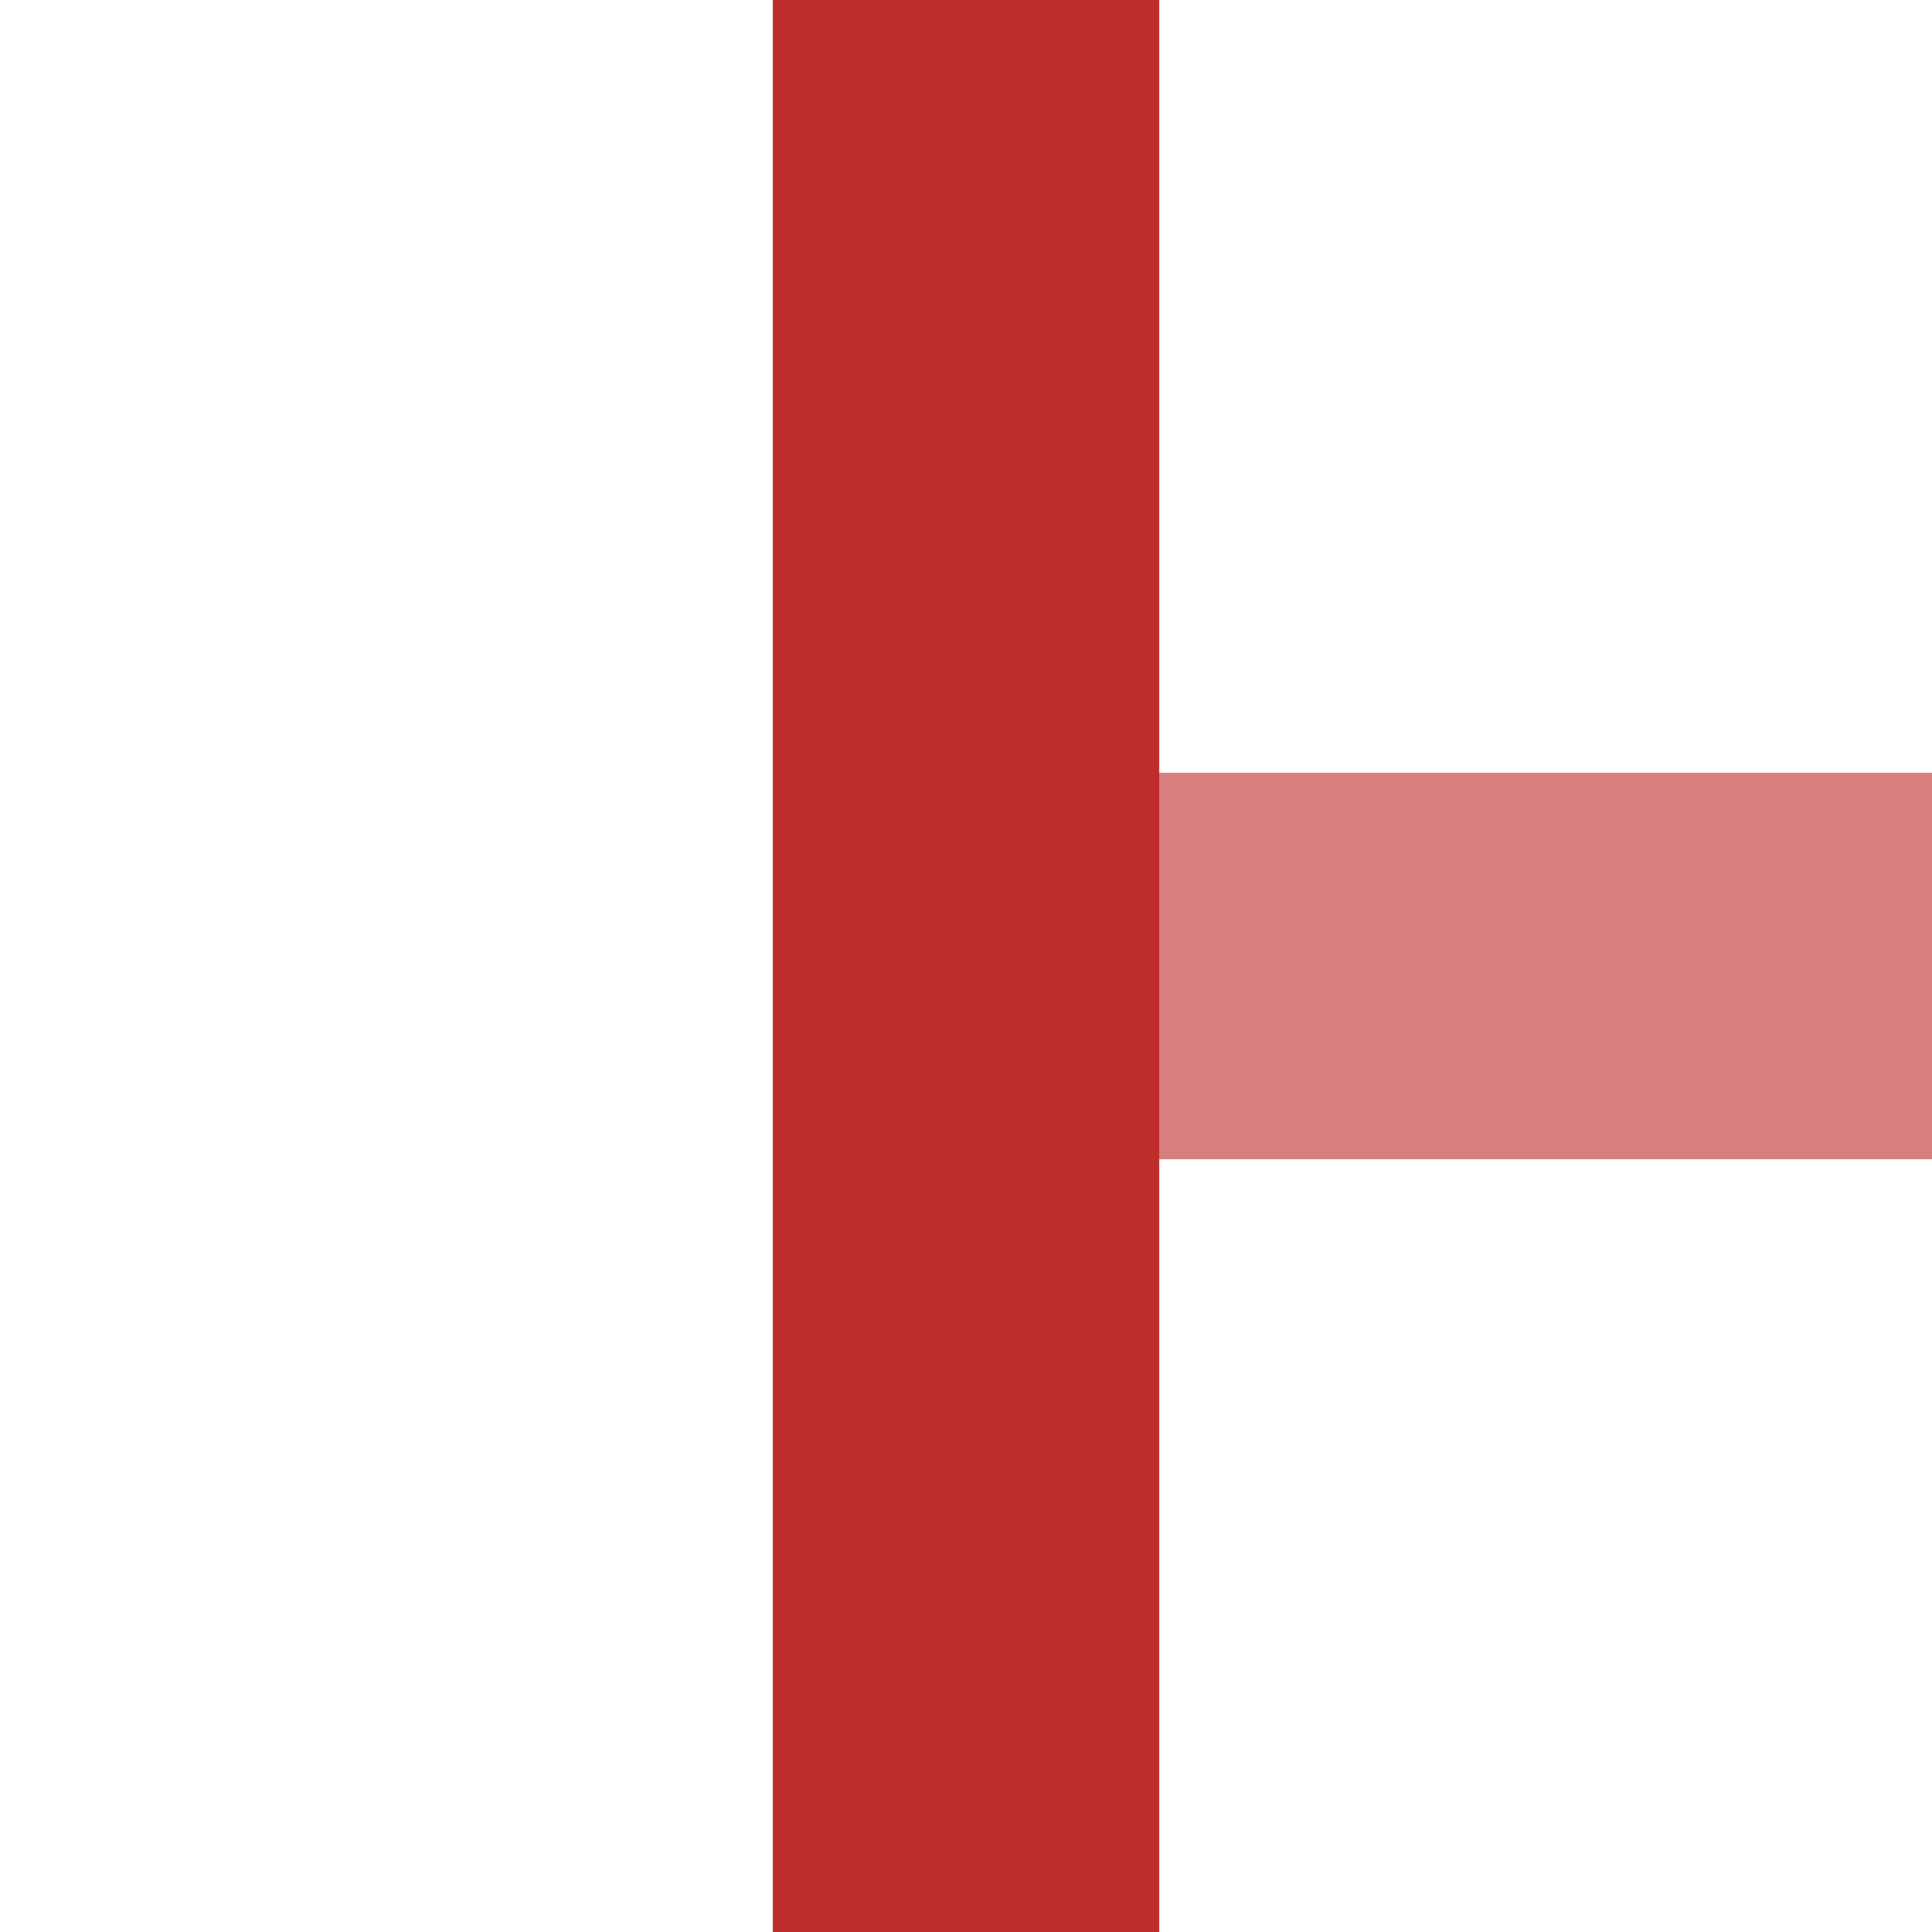
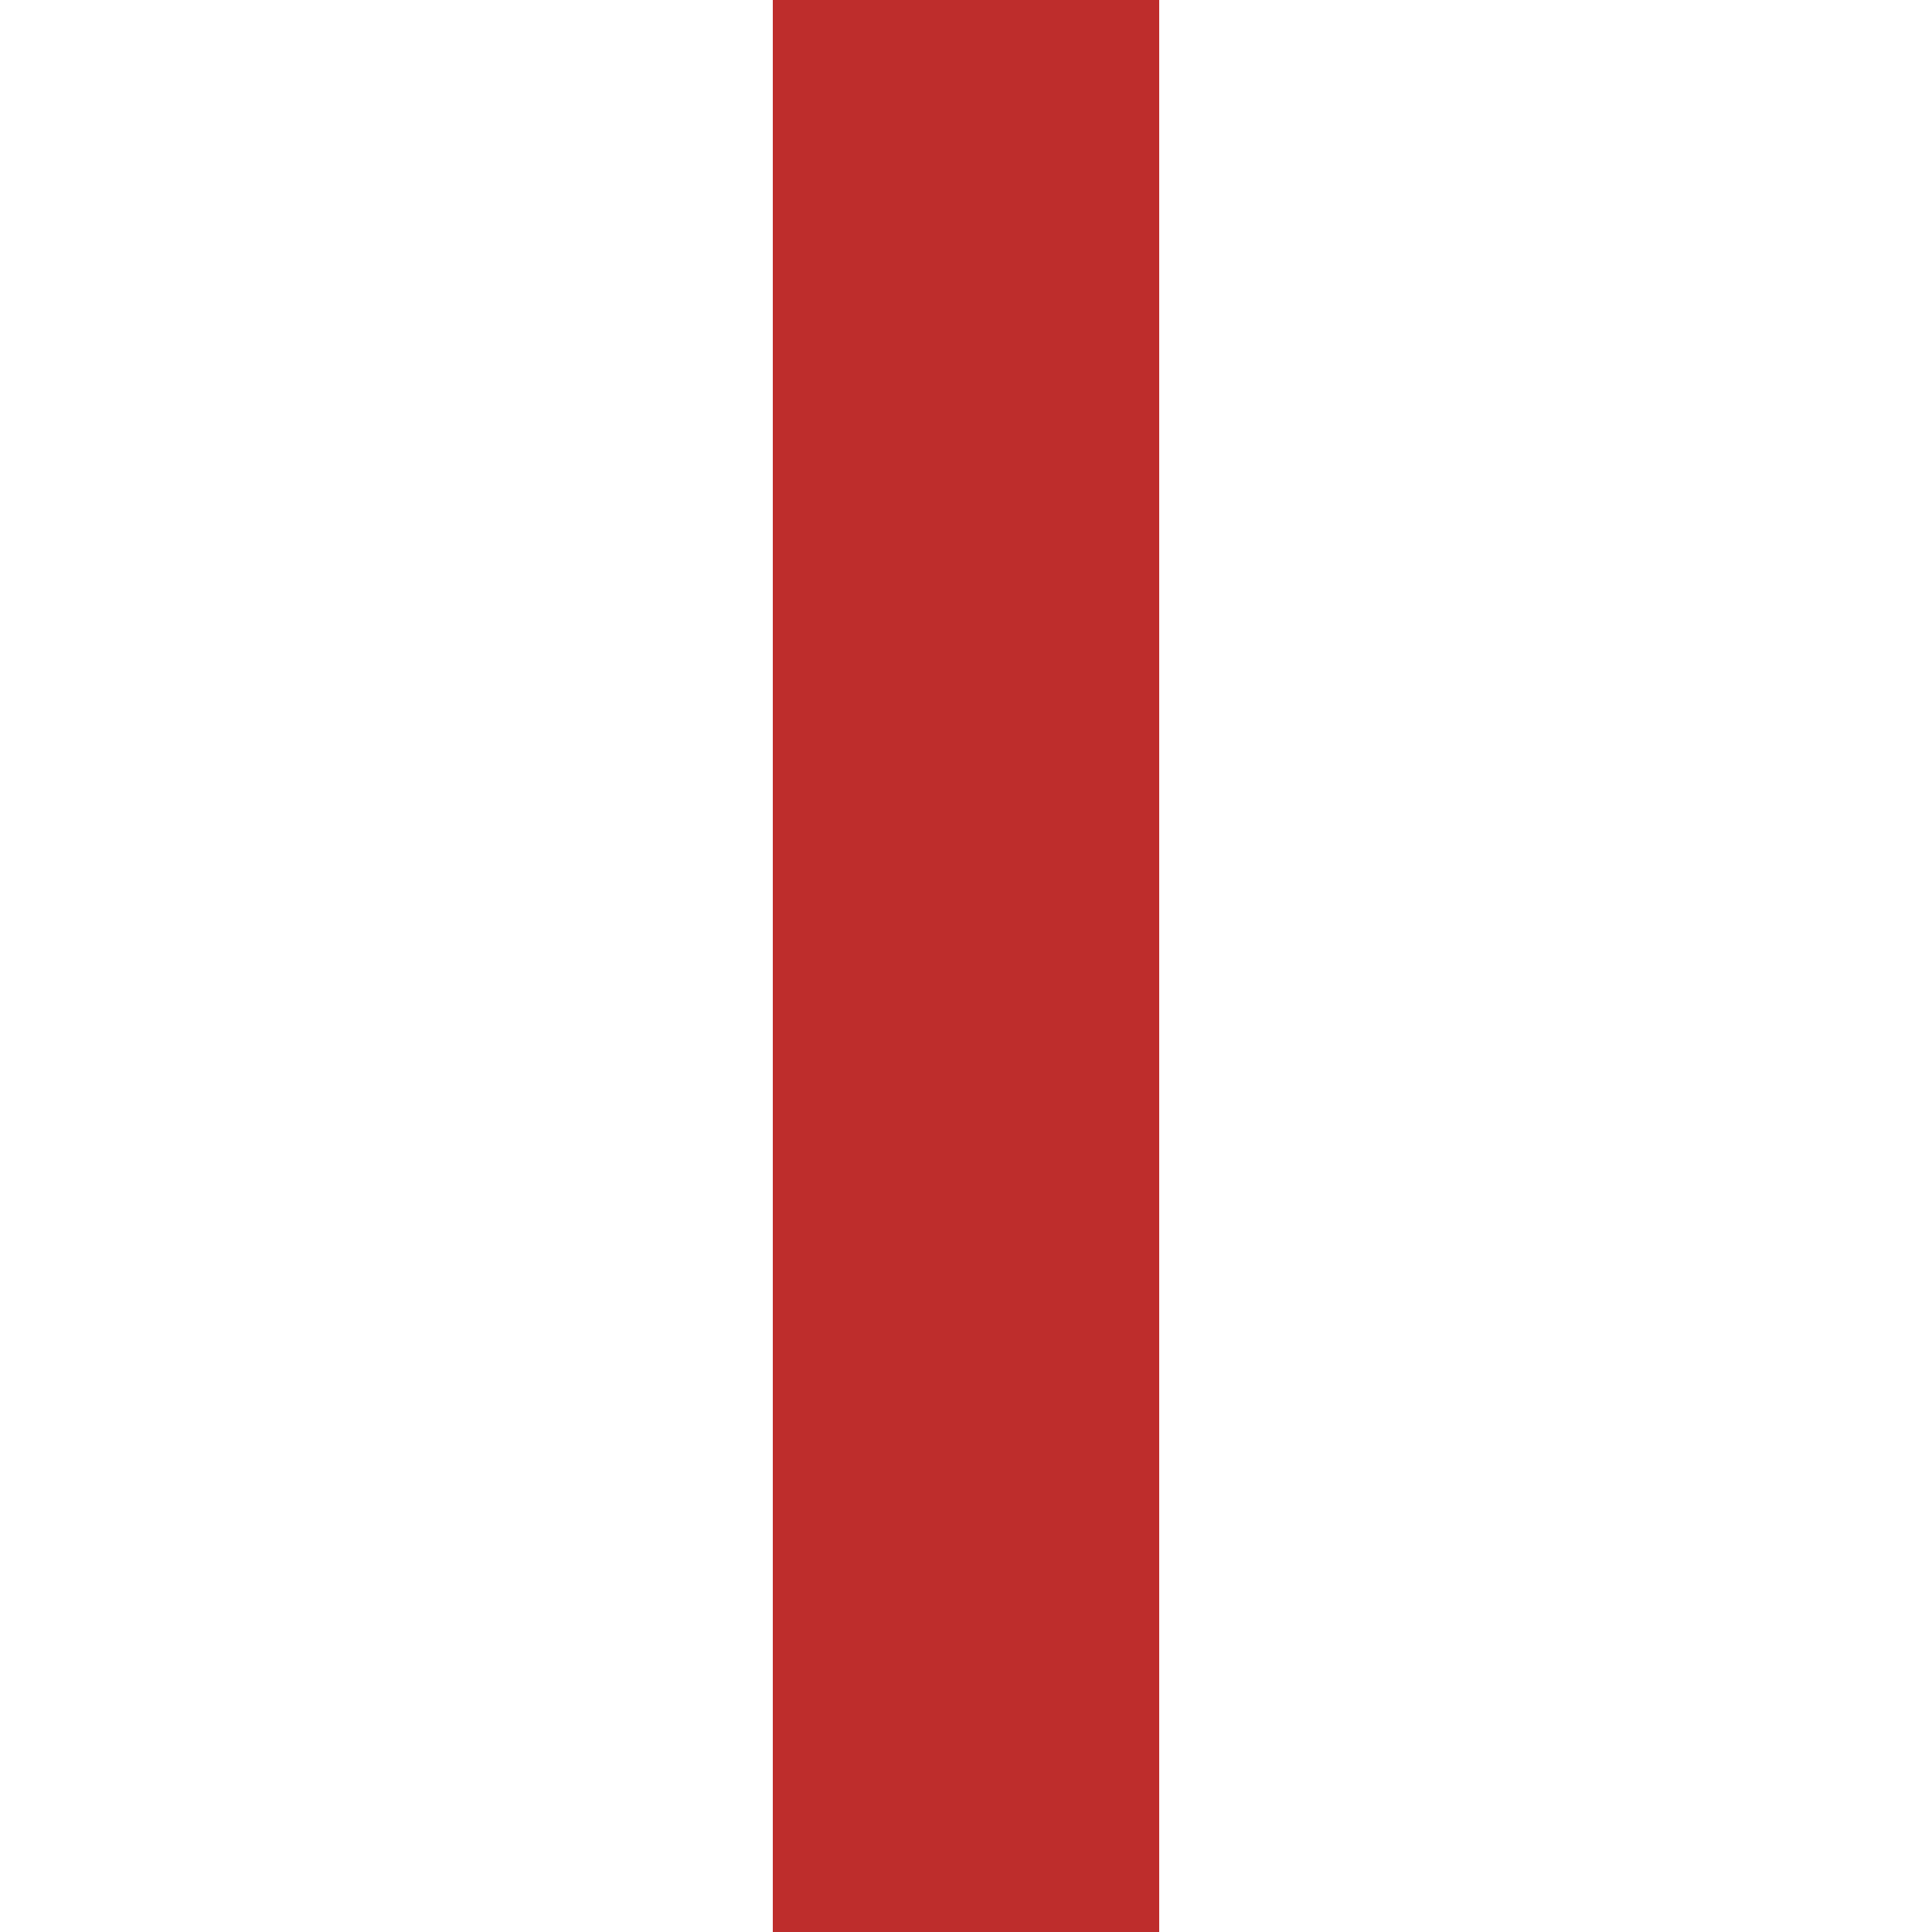
<svg xmlns="http://www.w3.org/2000/svg" xmlns:ns1="http://www.inkscape.org/namespaces/inkscape" xmlns:ns2="http://sodipodi.sourceforge.net/DTD/sodipodi-0.dtd" width="500" height="500" viewBox="0 0 500 500" id="svg2" version="1.1" ns1:version="0.48.4 r9939" ns2:docname="BSicon_eTEEl.svg">
  <defs id="defs14" />
  <ns2:namedview pagecolor="#ffffff" bordercolor="#666666" borderopacity="1" objecttolerance="10" gridtolerance="10" guidetolerance="10" ns1:pageopacity="0" ns1:pageshadow="2" ns1:window-width="891" ns1:window-height="689" id="namedview12" showgrid="false" ns1:zoom="0.82" ns1:cx="250" ns1:cy="250" ns1:window-x="272" ns1:window-y="170" ns1:window-maximized="0" ns1:current-layer="svg2" />
  <title id="title4">eTEEa</title>
  <g id="g6" transform="matrix(0,-1,1,0,0,500)">
-     <rect x="200" y="250" width="100" height="250" id="rect8" style="fill:#d77f7e" />
    <rect x="0" y="200" height="100" width="500" id="rect10" style="fill:#be2d2c" />
  </g>
</svg>